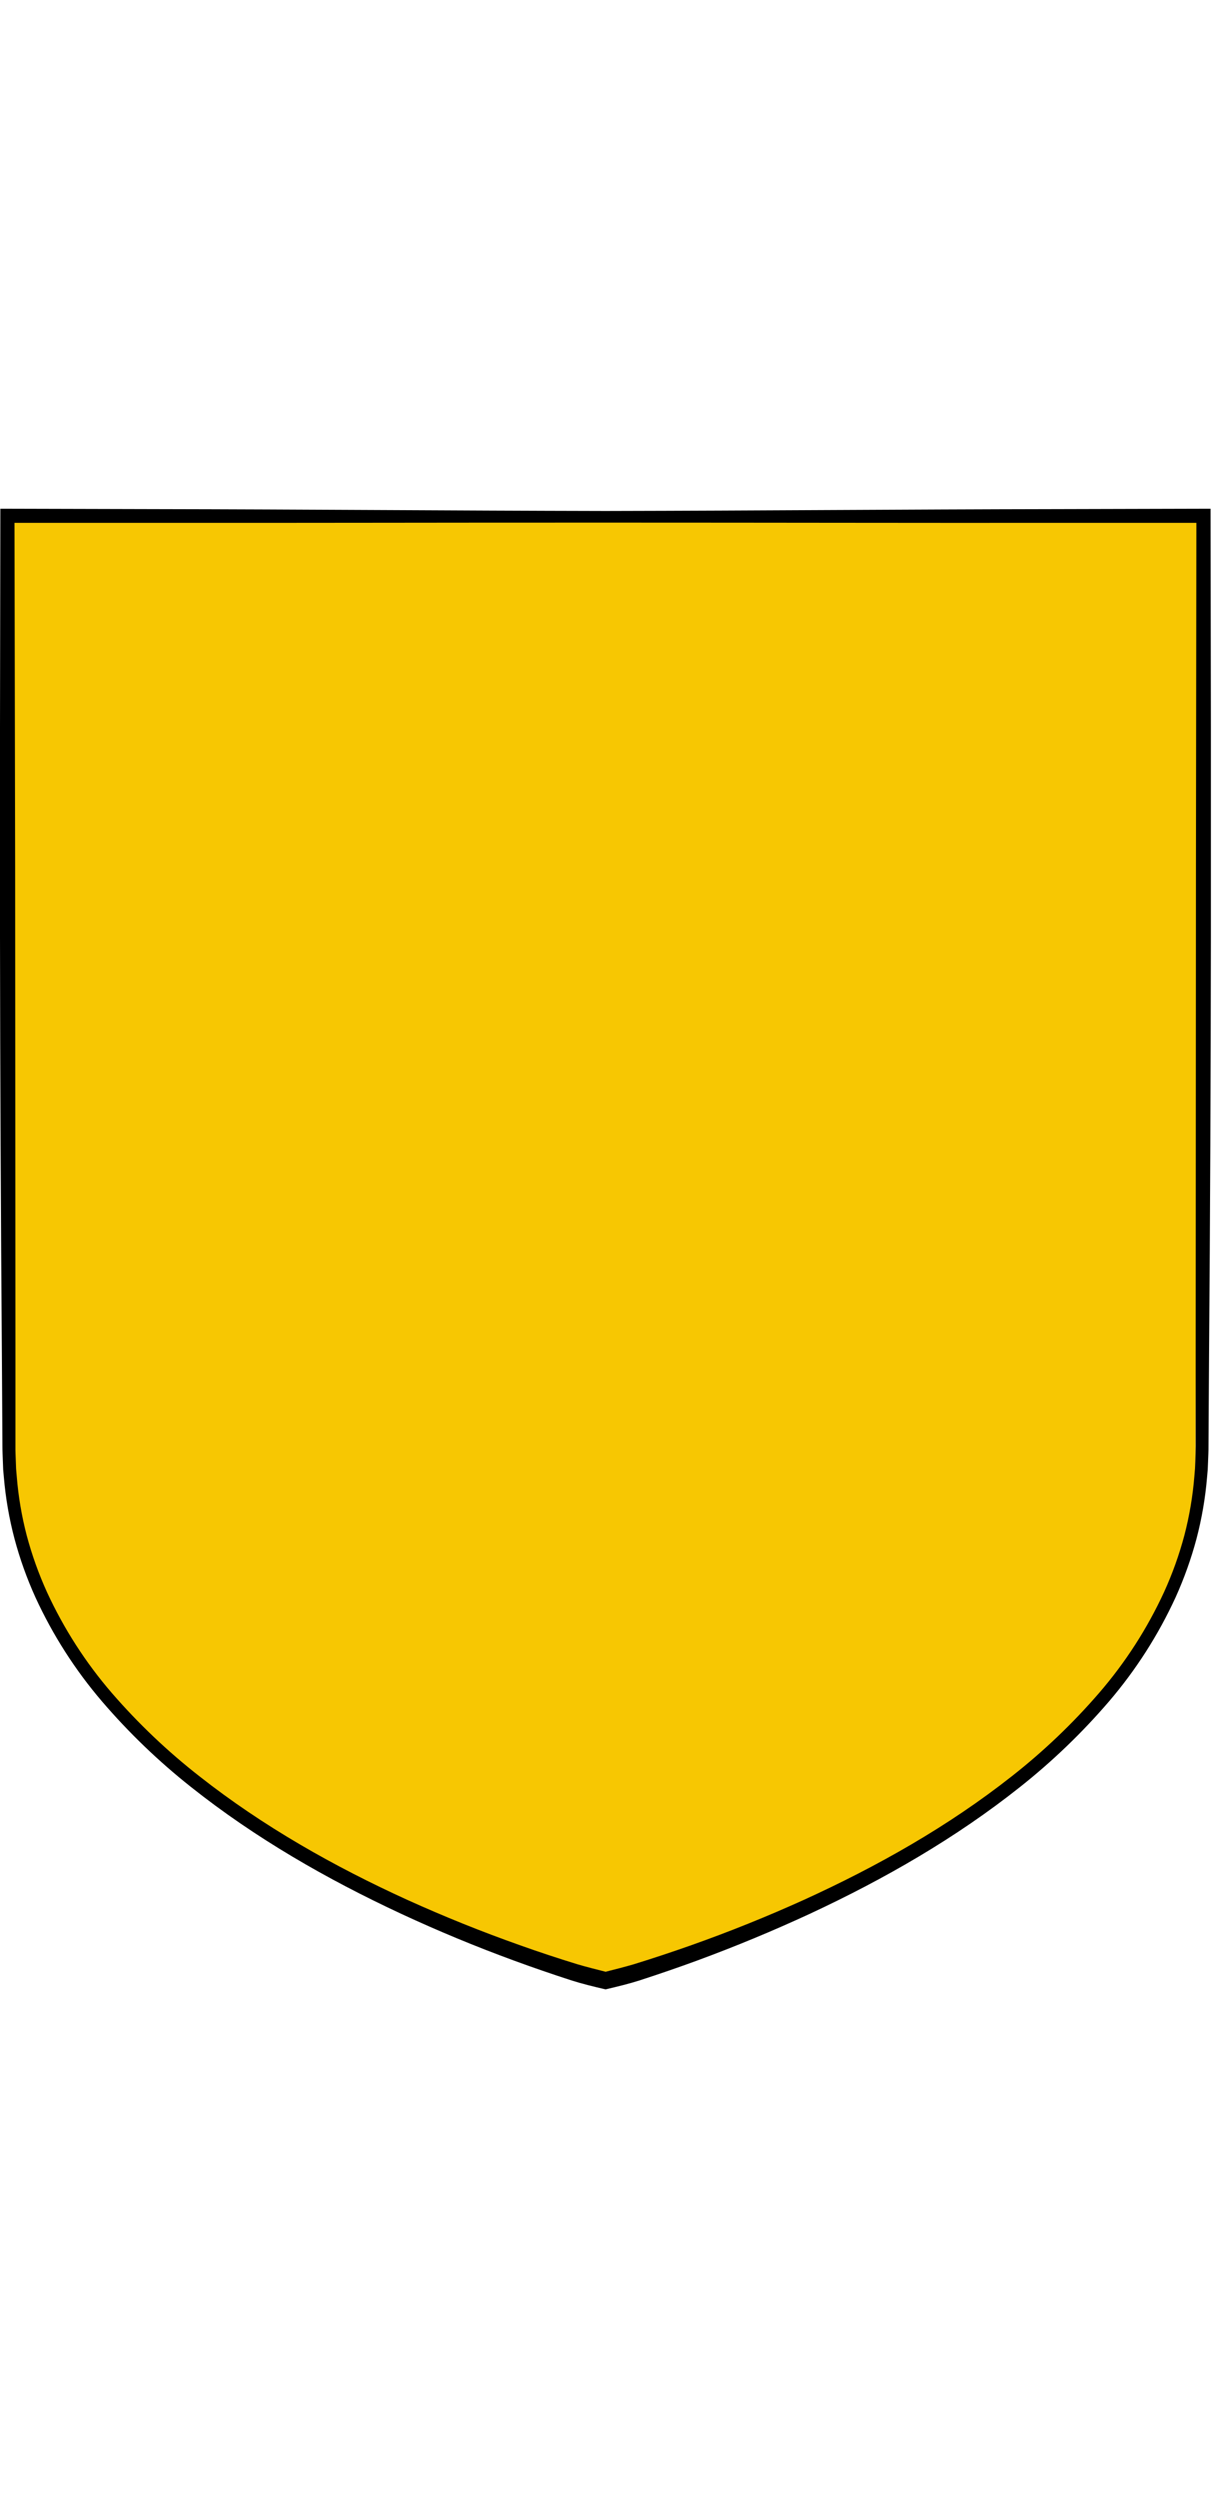
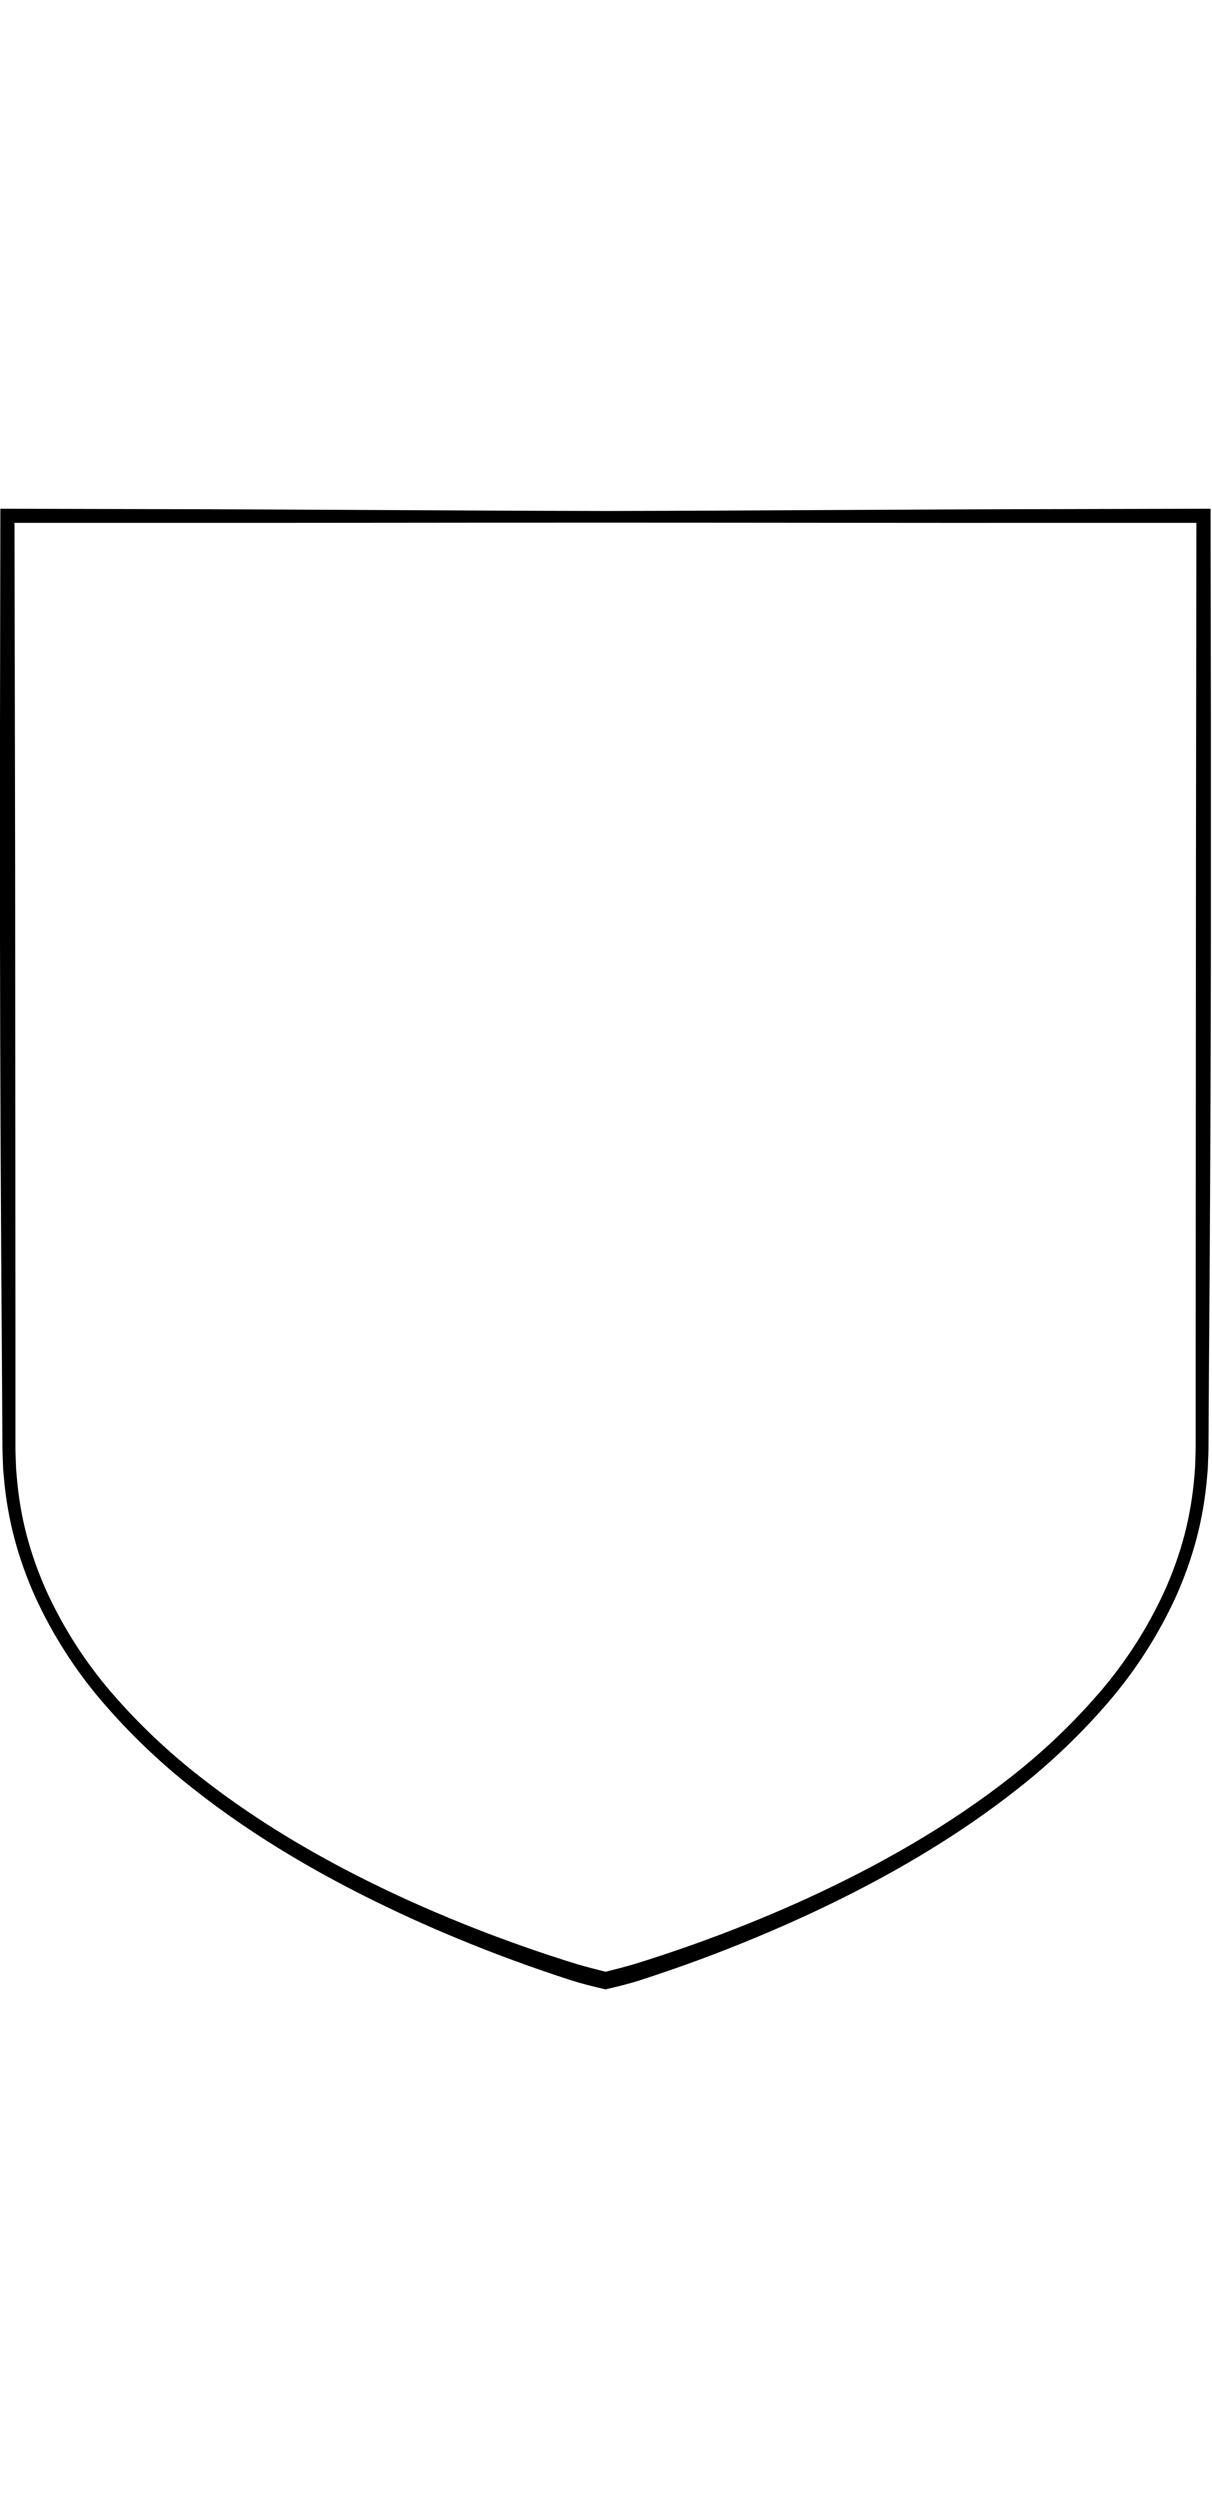
<svg xmlns="http://www.w3.org/2000/svg" width="100%" height="1000" viewBox="0 0 485 593" version="1.1" xml:space="preserve" style="fill-rule:evenodd;clip-rule:evenodd;stroke-linejoin:round;stroke-miterlimit:2;">
  <g transform="matrix(1,0,0,1,-121.2,-61.12)">
-     <path d="M125,64.26L602.29,64.26L599.5,449.14C589,552.14 465.32,626.3 363.5,646.4C327.91,653.4 134.6,567.13 127.06,453.1" style="fill:rgb(247,199,2);fill-rule:nonzero;" />
-   </g>
+     </g>
  <g transform="matrix(1,0,0,1,-121.2,-61.12)">
    <path d="M605.63,61.12L545.13,61.28C481.49,61.39 426.64,61.9 363.49,62.03C300.33,61.9 245.49,61.39 181.84,61.28L121.35,61.12L121.2,148.8L121.2,232.38C121.28,288.087 121.53,343.803 121.95,399.53L122.1,423.94L122.17,436.15C122.17,438.15 122.28,440.28 122.35,442.36L122.47,445.48L122.75,448.59C123.453,456.888 124.875,465.108 127,473.16C129.145,481.19 131.948,489.03 135.38,496.6C142.302,511.666 151.285,525.697 162.07,538.29C172.797,550.794 184.702,562.236 197.62,572.46C223.37,592.92 251.98,609.33 281.62,623.14C296.46,630.04 311.567,636.303 326.94,641.93C334.407,644.67 341.933,647.267 349.52,649.72L350.14,649.92C353.91,651.13 358.68,652.3 363.51,653.43C368.34,652.3 373.11,651.13 376.88,649.92L377.49,649.72C385.077,647.267 392.607,644.67 400.08,641.93C415.413,636.29 430.517,630.027 445.39,623.14C475.03,609.33 503.64,592.92 529.39,572.46C542.304,562.231 554.208,550.789 564.94,538.29C575.725,525.697 584.708,511.666 591.63,496.6C595.055,489.028 597.854,481.188 600,473.16C602.114,465.107 603.526,456.887 604.22,448.59L604.49,445.48L604.62,442.36C604.69,440.28 604.82,438.16 604.8,436.15L604.87,423.94L605.02,399.53C605.46,343.81 605.707,288.093 605.76,232.38L605.76,148.8L605.63,61.12ZM599.78,204.12C599.74,269.233 599.703,334.347 599.67,399.46L599.67,436.08C599.67,438.13 599.57,440.08 599.52,442.08L599.4,445.08L599.15,448.08C598.509,456.081 597.171,464.012 595.15,471.78C593.083,479.538 590.374,487.111 587.05,494.42C580.32,509.039 571.568,522.639 561.05,534.82C550.474,547.067 538.736,558.259 526,568.24C500.6,588.24 472.25,604.24 442.82,617.65C428.087,624.317 413.087,630.353 397.82,635.76C390.193,638.46 382.527,641 374.82,643.38C371.43,644.38 367.52,645.38 363.54,646.38C359.54,645.38 355.64,644.38 352.25,643.38C344.523,641.013 336.857,638.473 329.25,635.76C314.003,630.367 299.003,624.33 284.25,617.65C254.83,604.25 226.47,588.21 201.08,568.24C188.336,558.295 176.588,547.136 166,534.92C155.483,522.739 146.73,509.139 140,494.52C136.681,487.209 133.972,479.637 131.9,471.88C129.874,464.113 128.536,456.182 127.9,448.18L127.64,445.18L127.53,442.18C127.47,440.18 127.35,438.18 127.38,436.18L127.38,399.56L127.26,204.22L127,66.78L181.83,66.78C241.57,66.83 298.28,66.67 357.64,66.69L369.32,66.69C428.68,66.69 485.38,66.83 545.12,66.78L599.95,66.78L599.78,204.12Z" style="fill-rule:nonzero;" />
  </g>
</svg>